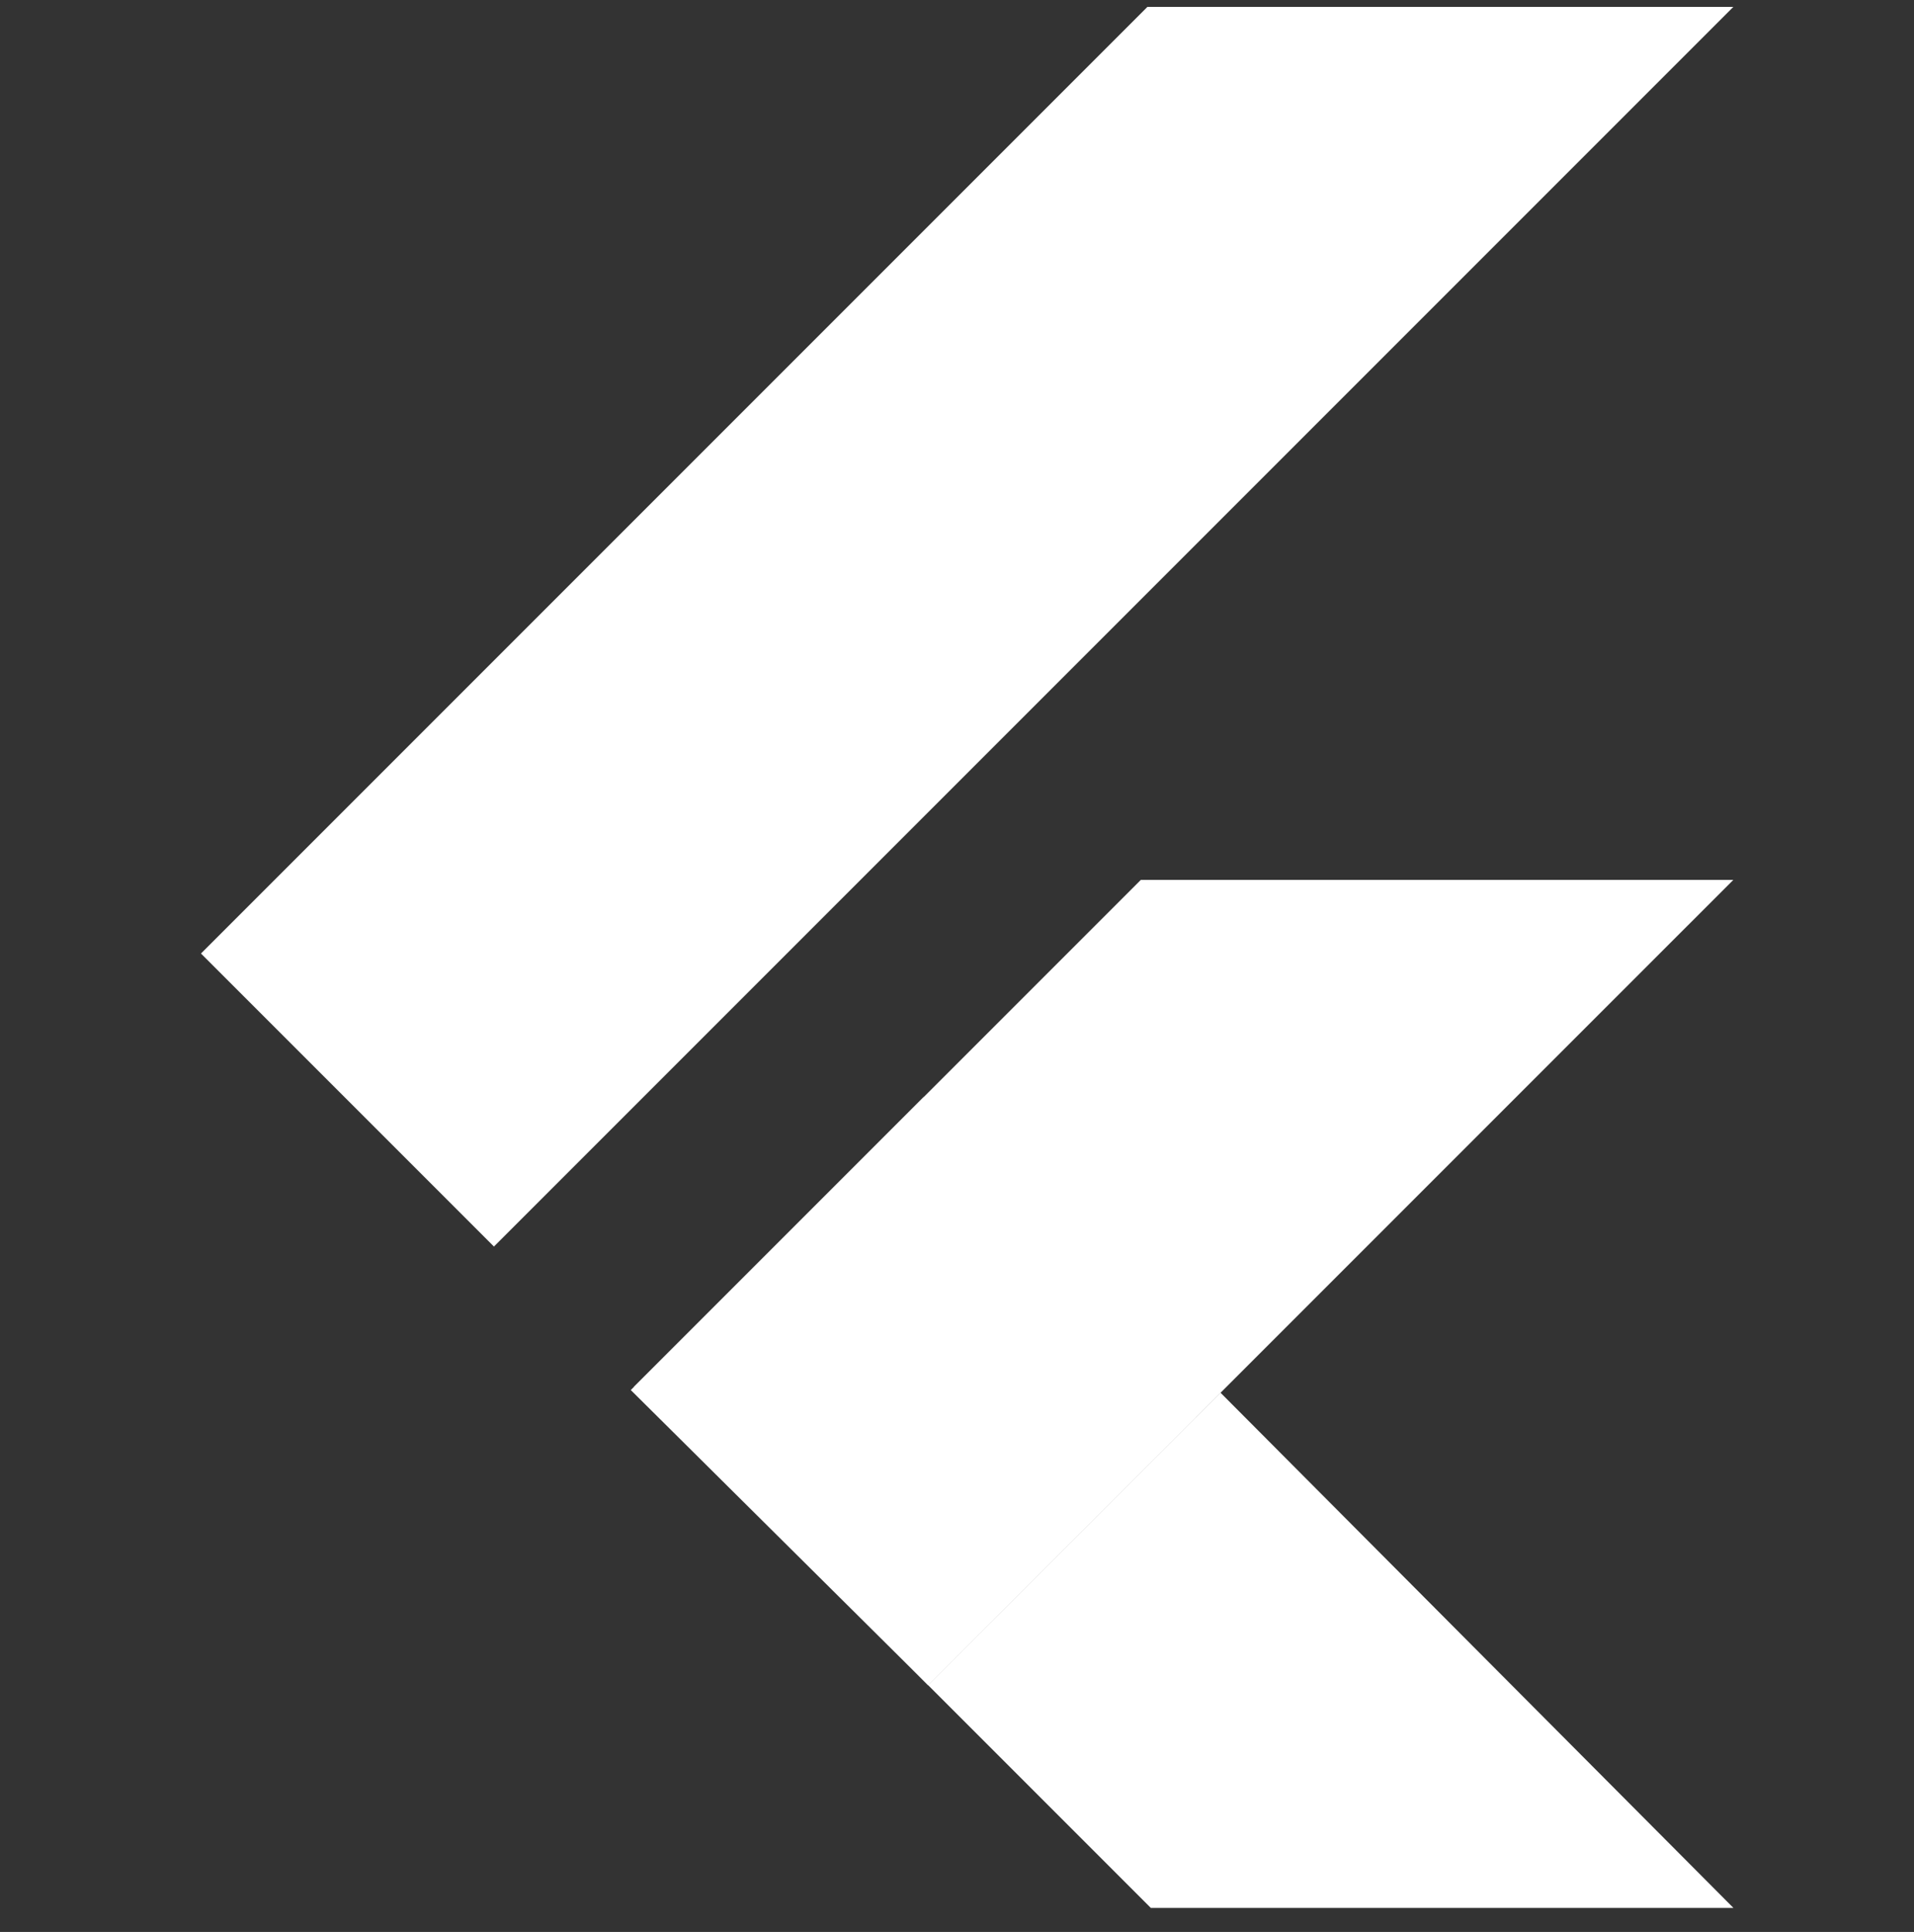
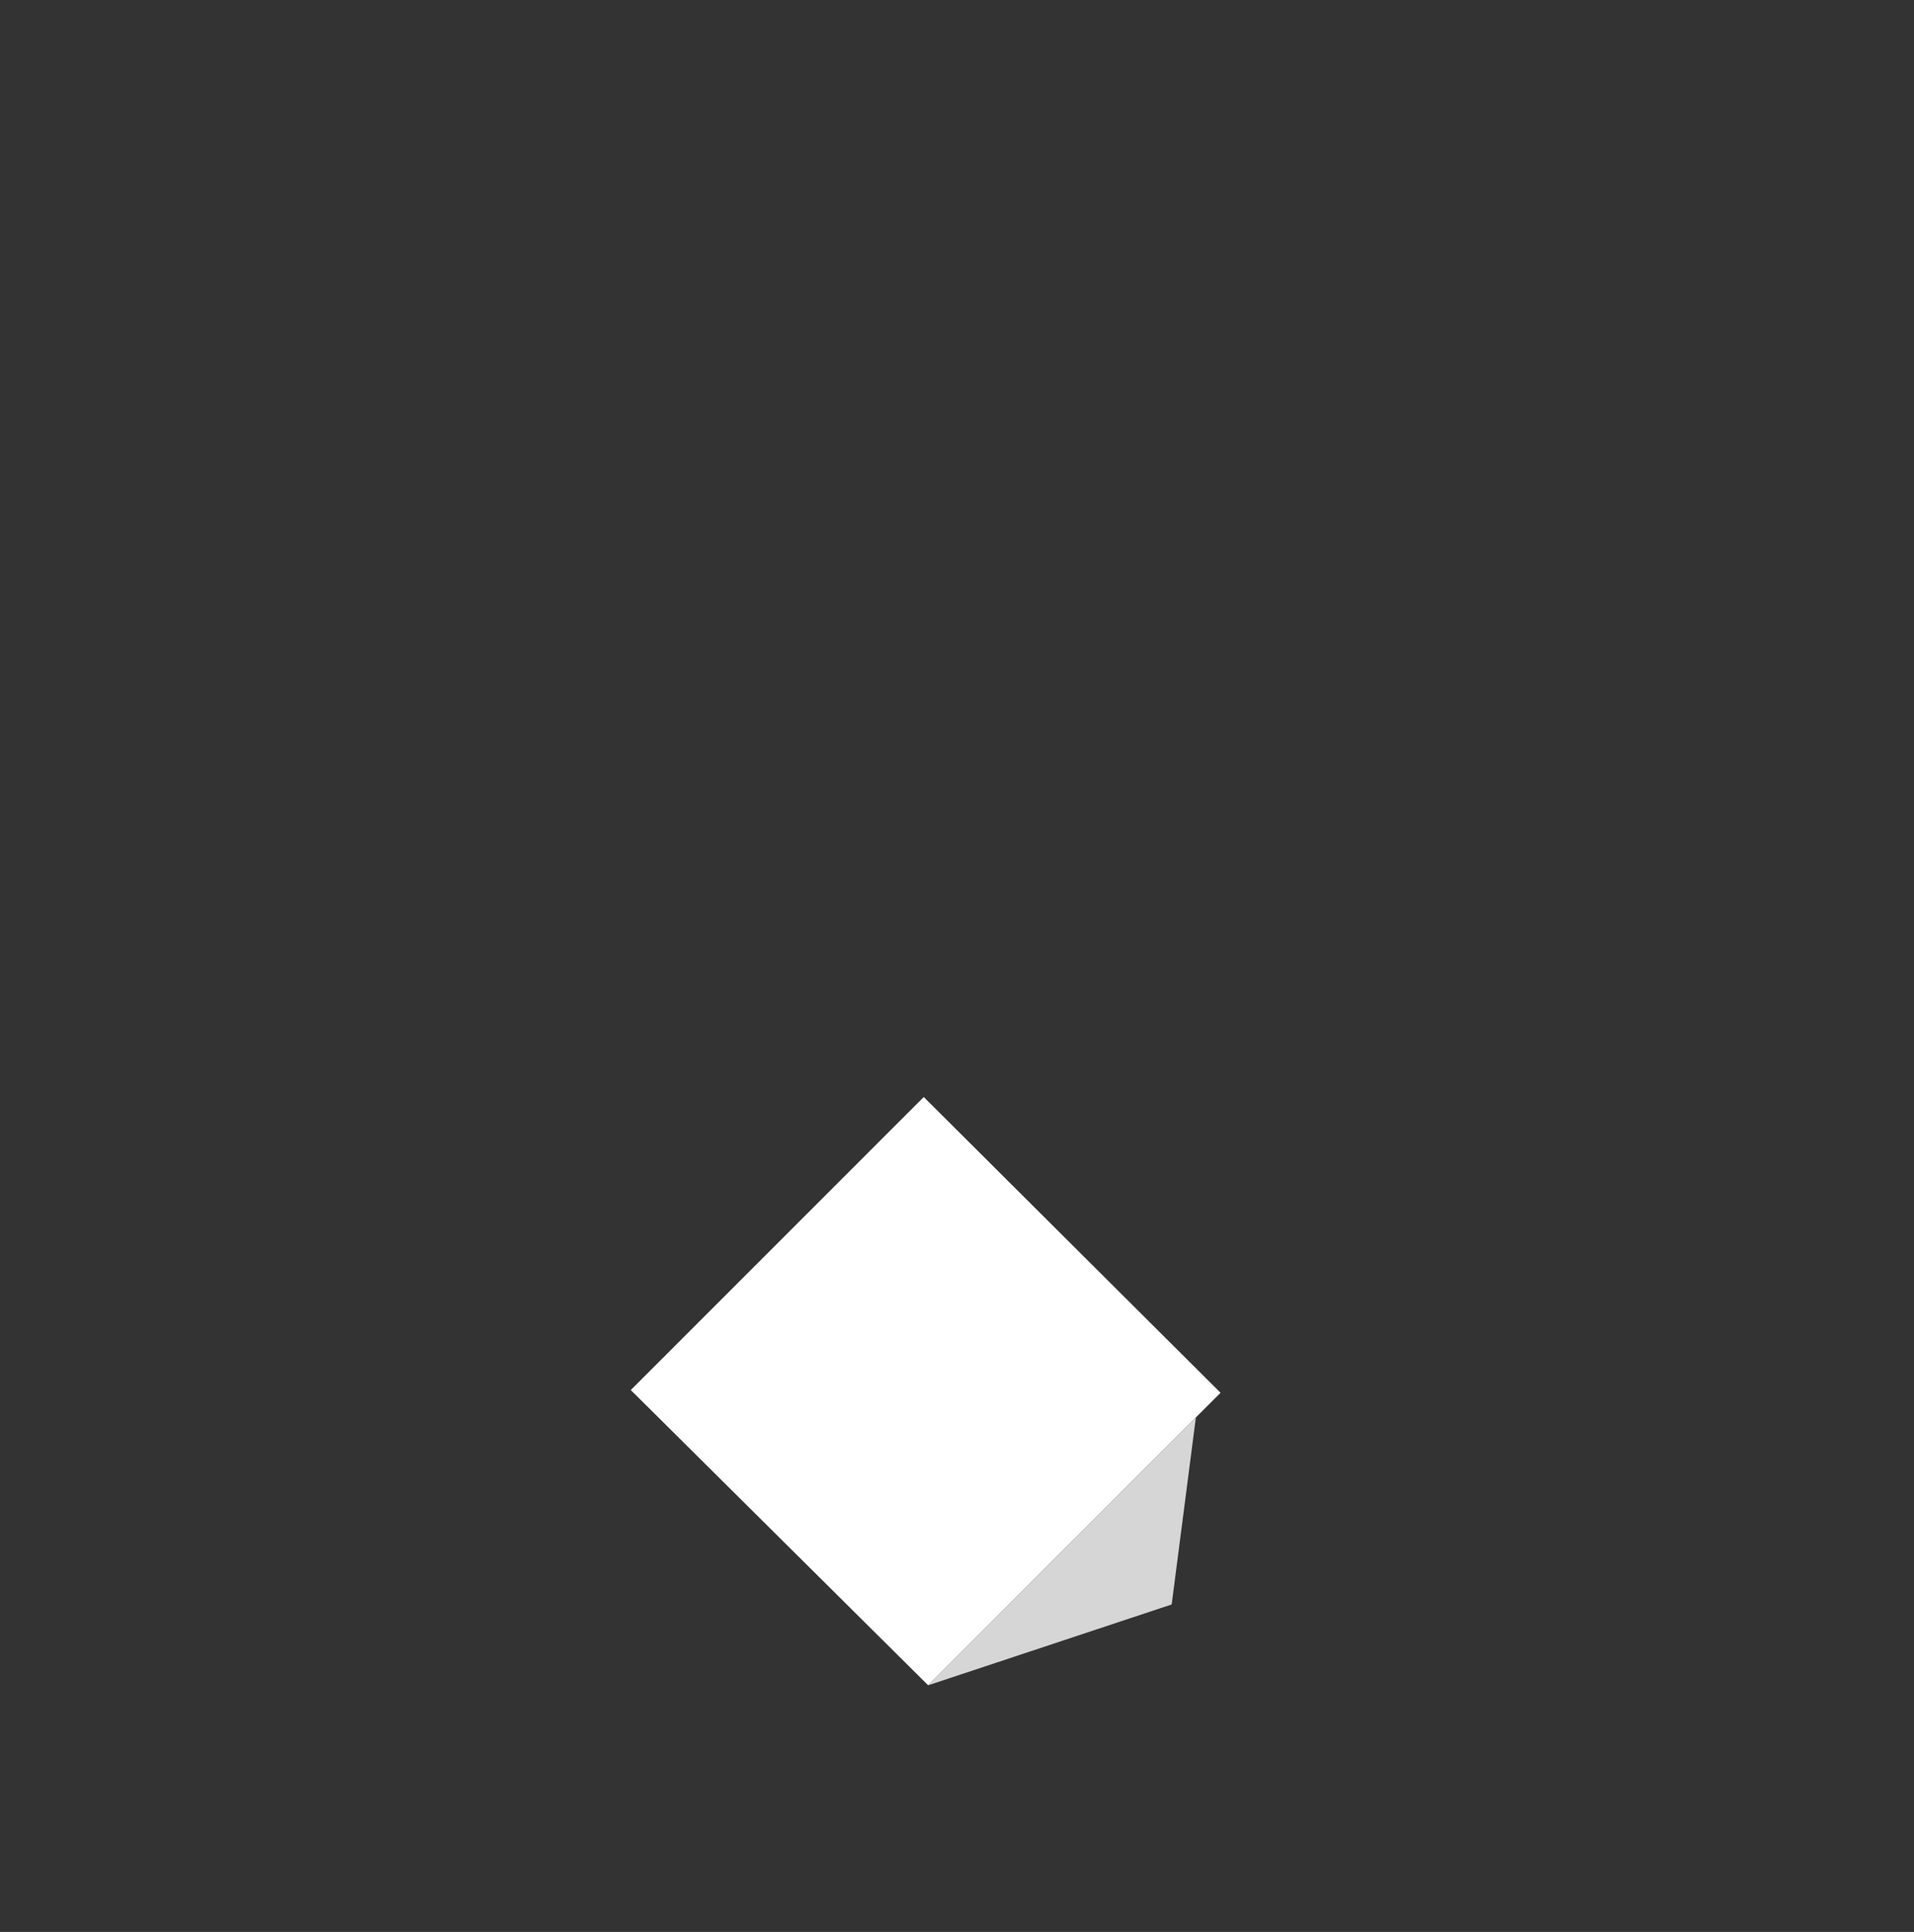
<svg xmlns="http://www.w3.org/2000/svg" width="109" height="110" viewBox="0 0 109 110" fill="none">
  <rect x="0" y="0" width="109" height="110" fill="#333333" stroke="none" />
-   <path d="M65.346 0.391L11.445 54.291L28.129 70.975L98.713 0.391H65.346Z" fill="white" />
-   <path d="M64.969 50.098L36.109 78.958L52.855 95.954L69.508 79.301L98.712 50.098H64.969Z" fill="white" />
-   <path d="M52.859 95.953L65.536 108.63H98.716L69.511 79.301L52.859 95.953Z" fill="white" />
  <path d="M35.922 79.145L52.606 62.461L69.508 79.301L52.856 95.954L35.922 79.145Z" fill="white" />
  <path d="M52.859 95.955L66.726 91.354L68.103 80.711L52.859 95.955Z" fill="white" fill-opacity="0.8" />
</svg>